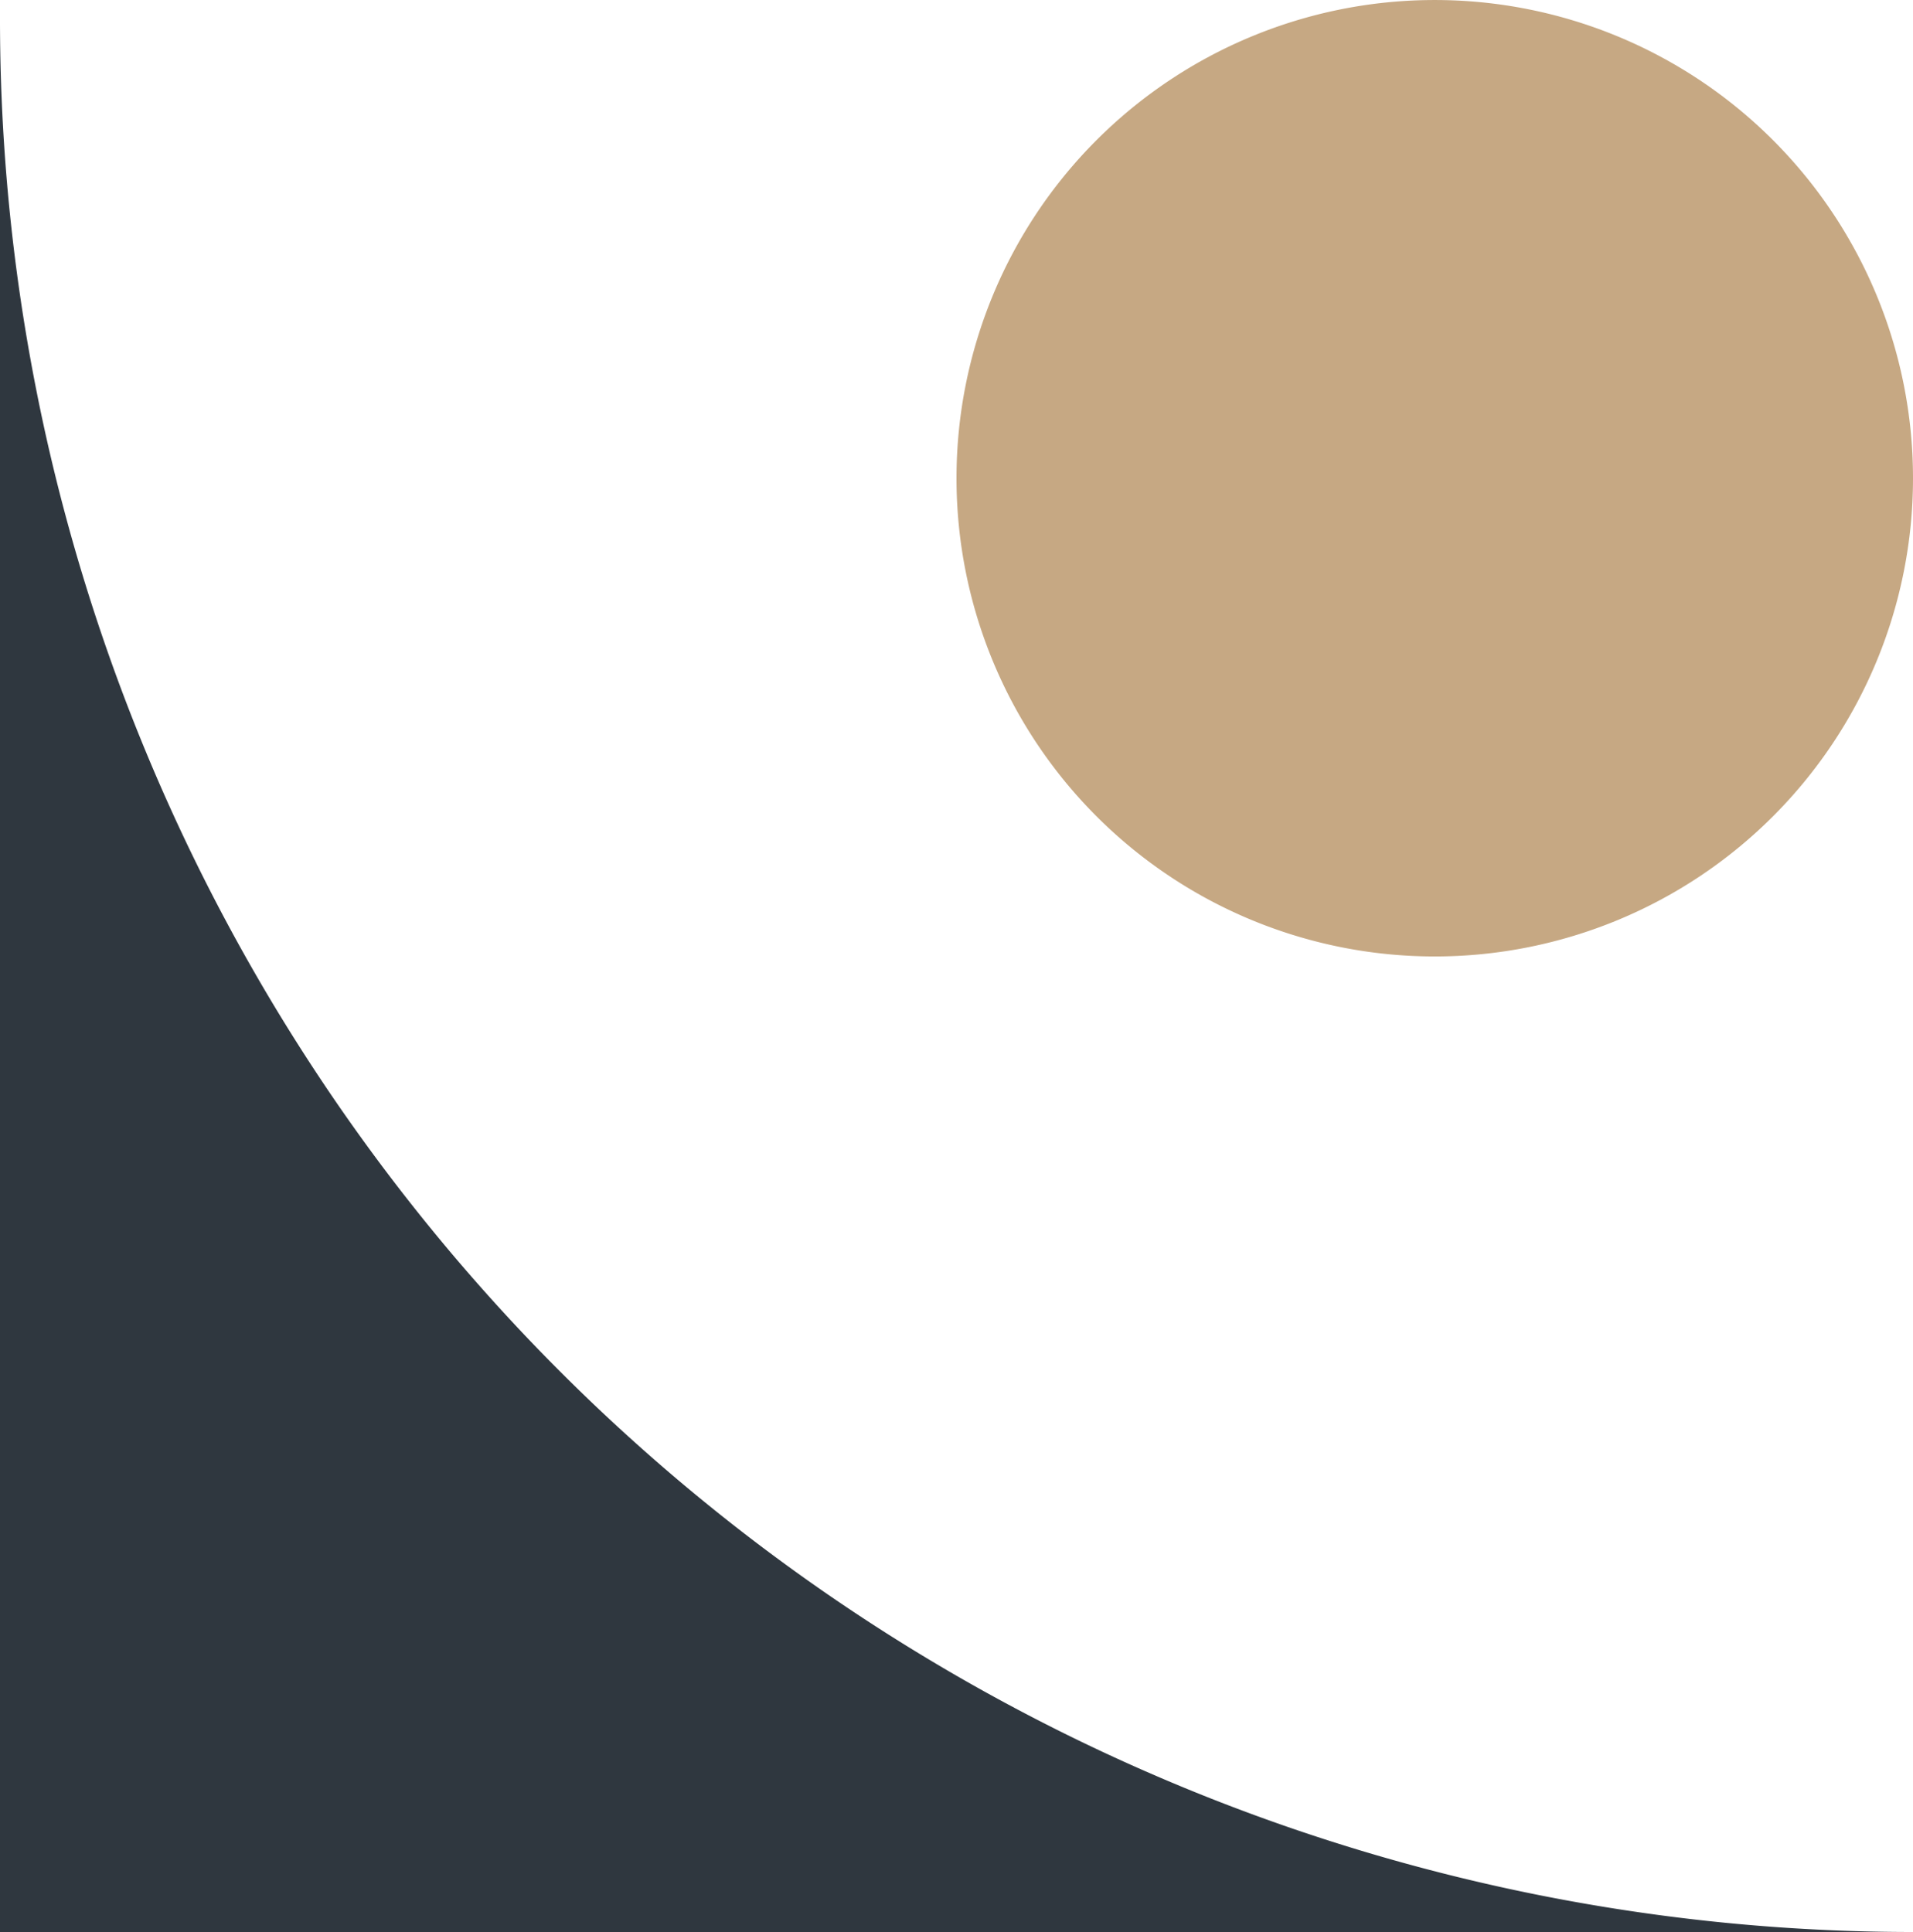
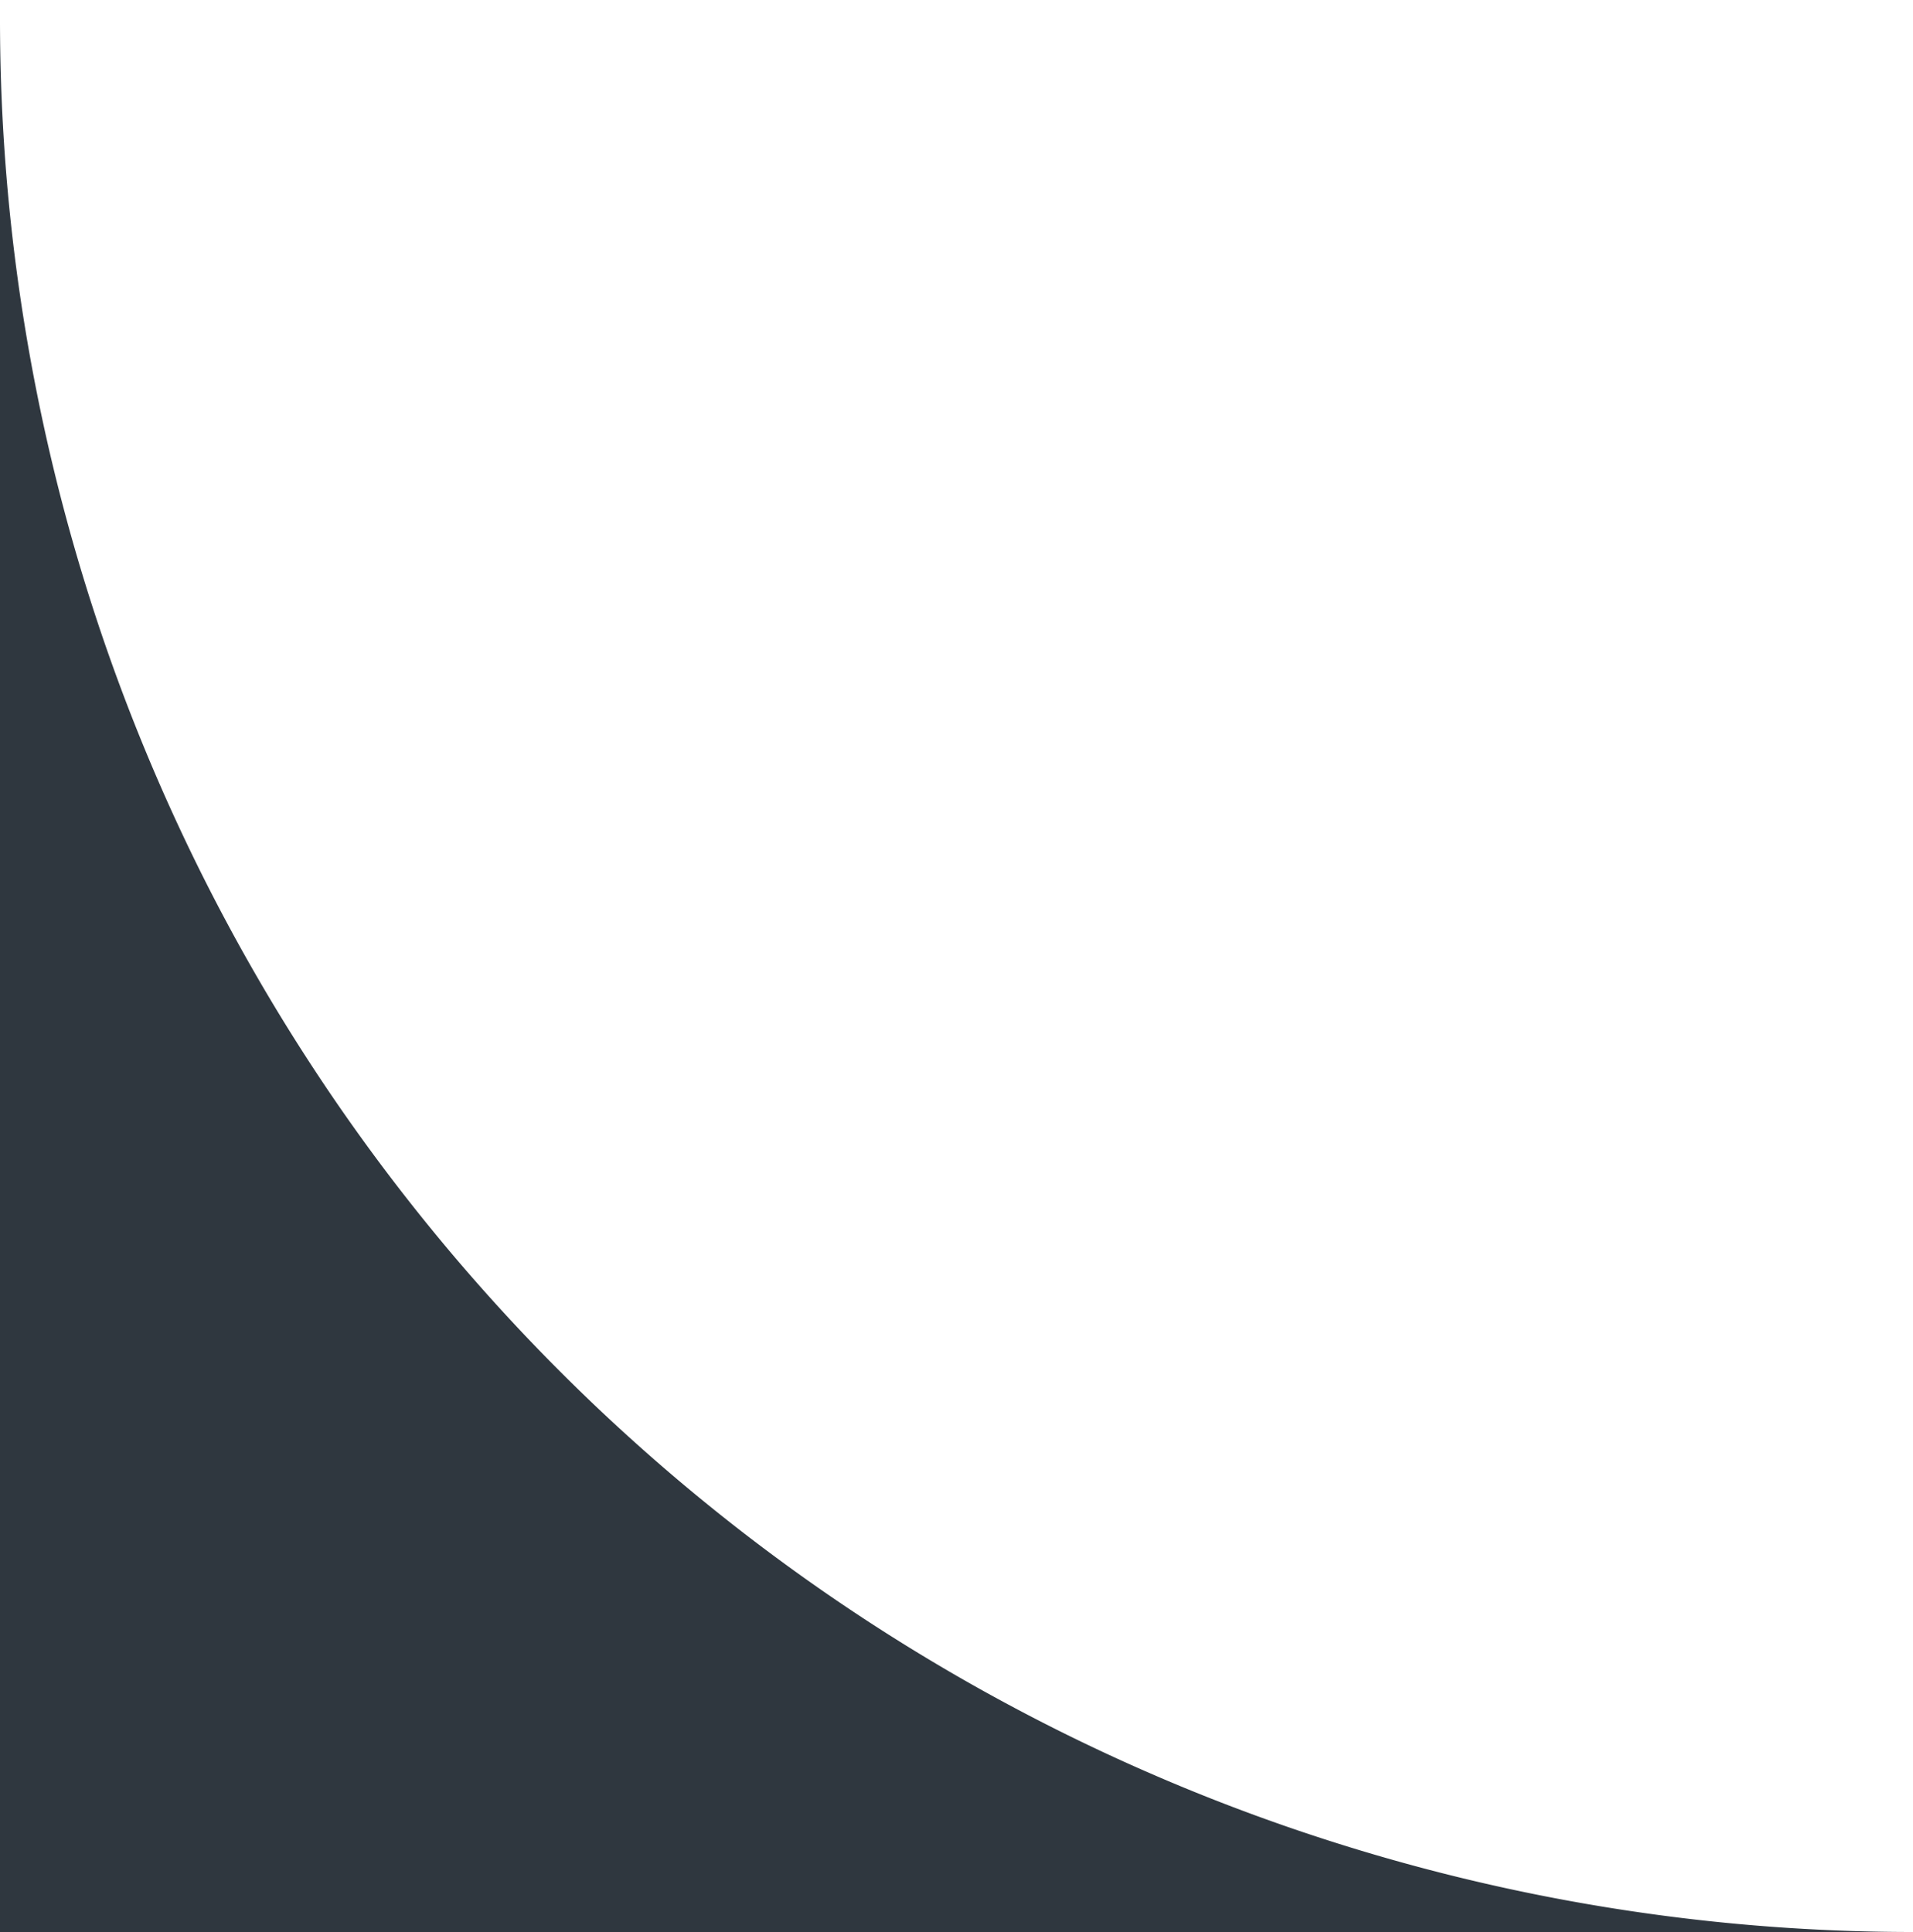
<svg xmlns="http://www.w3.org/2000/svg" width="116" height="117.161" viewBox="0 0 116 117.161">
  <defs>
    <clipPath id="clip-path">
      <rect id="Rectangle_273" data-name="Rectangle 273" width="116" height="117.161" fill="none" />
    </clipPath>
  </defs>
  <g id="Group_257" data-name="Group 257" transform="translate(0)">
    <g id="Group_256" data-name="Group 256" transform="translate(0)" clip-path="url(#clip-path)">
      <path id="Path_337" data-name="Path 337" d="M116,116H0V0A116,116,0,0,0,116,116" transform="translate(0 1.16)" fill="#2f373f" />
-       <path id="Path_338" data-name="Path 338" d="M29,58h0A29,29,0,1,1,58,29,29,29,0,0,1,29,58" transform="translate(58 0.001)" fill="#c6a883" />
    </g>
  </g>
</svg>